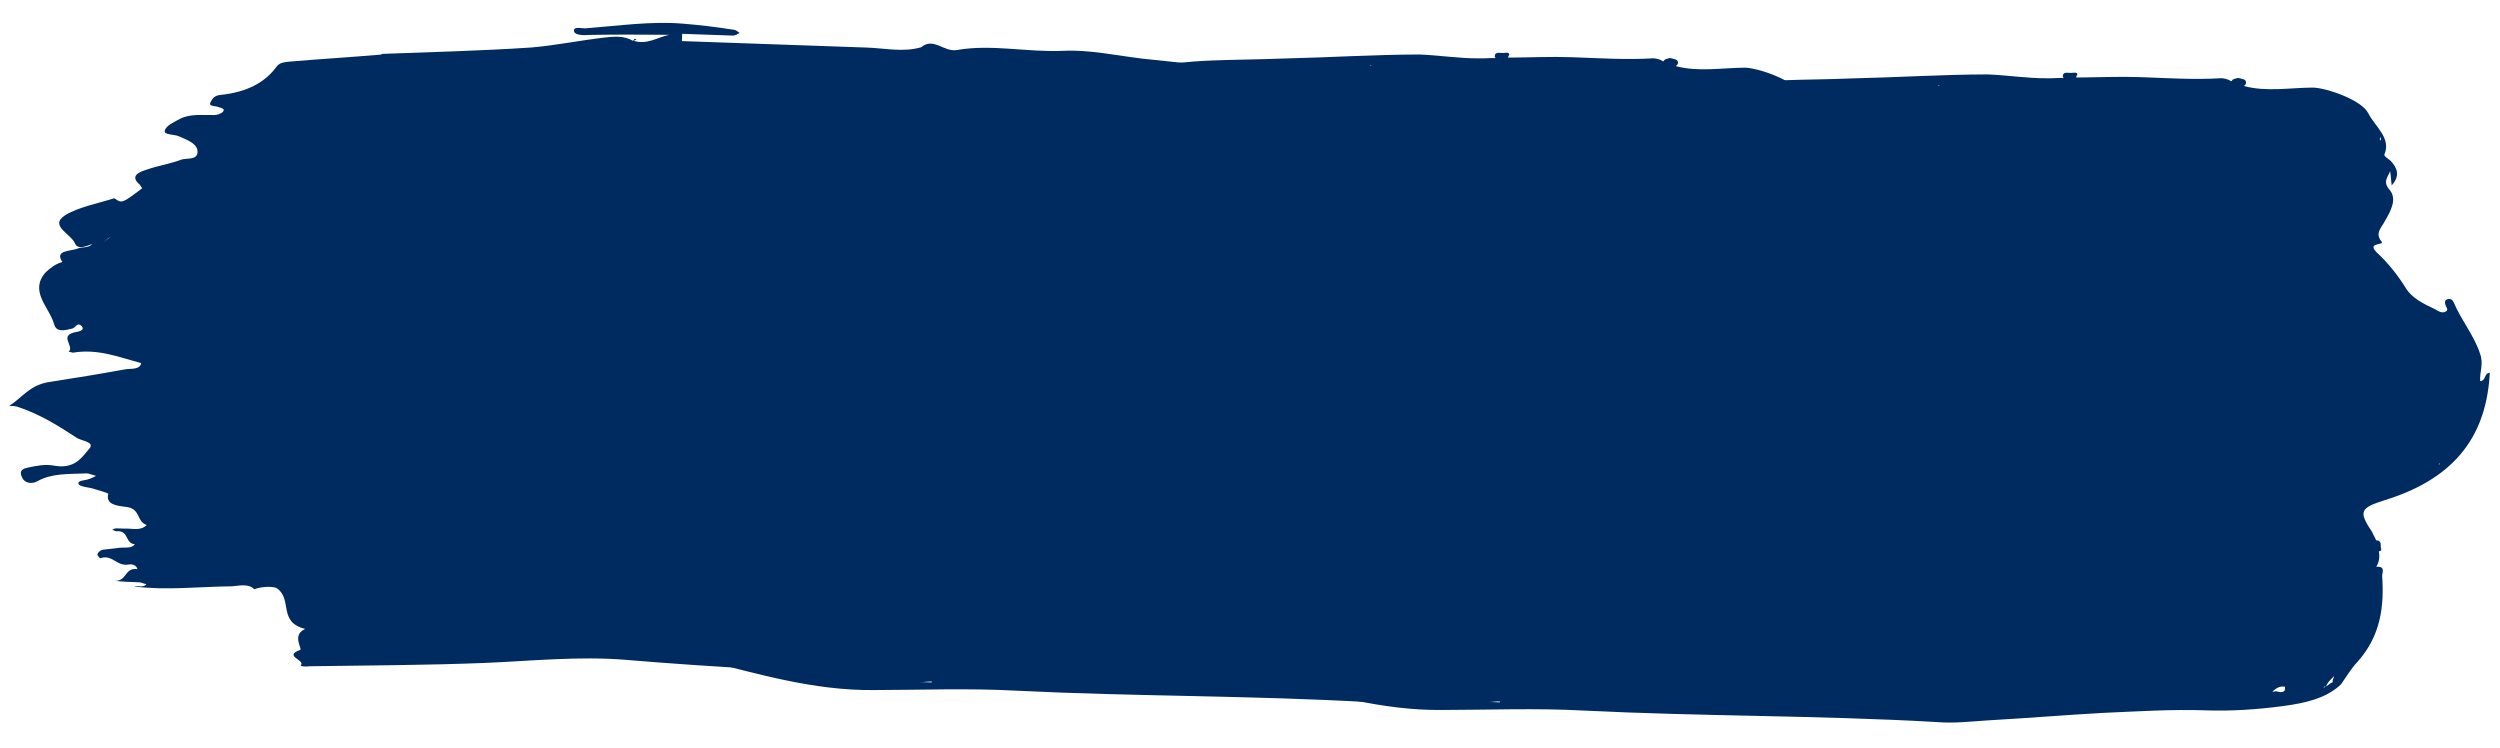
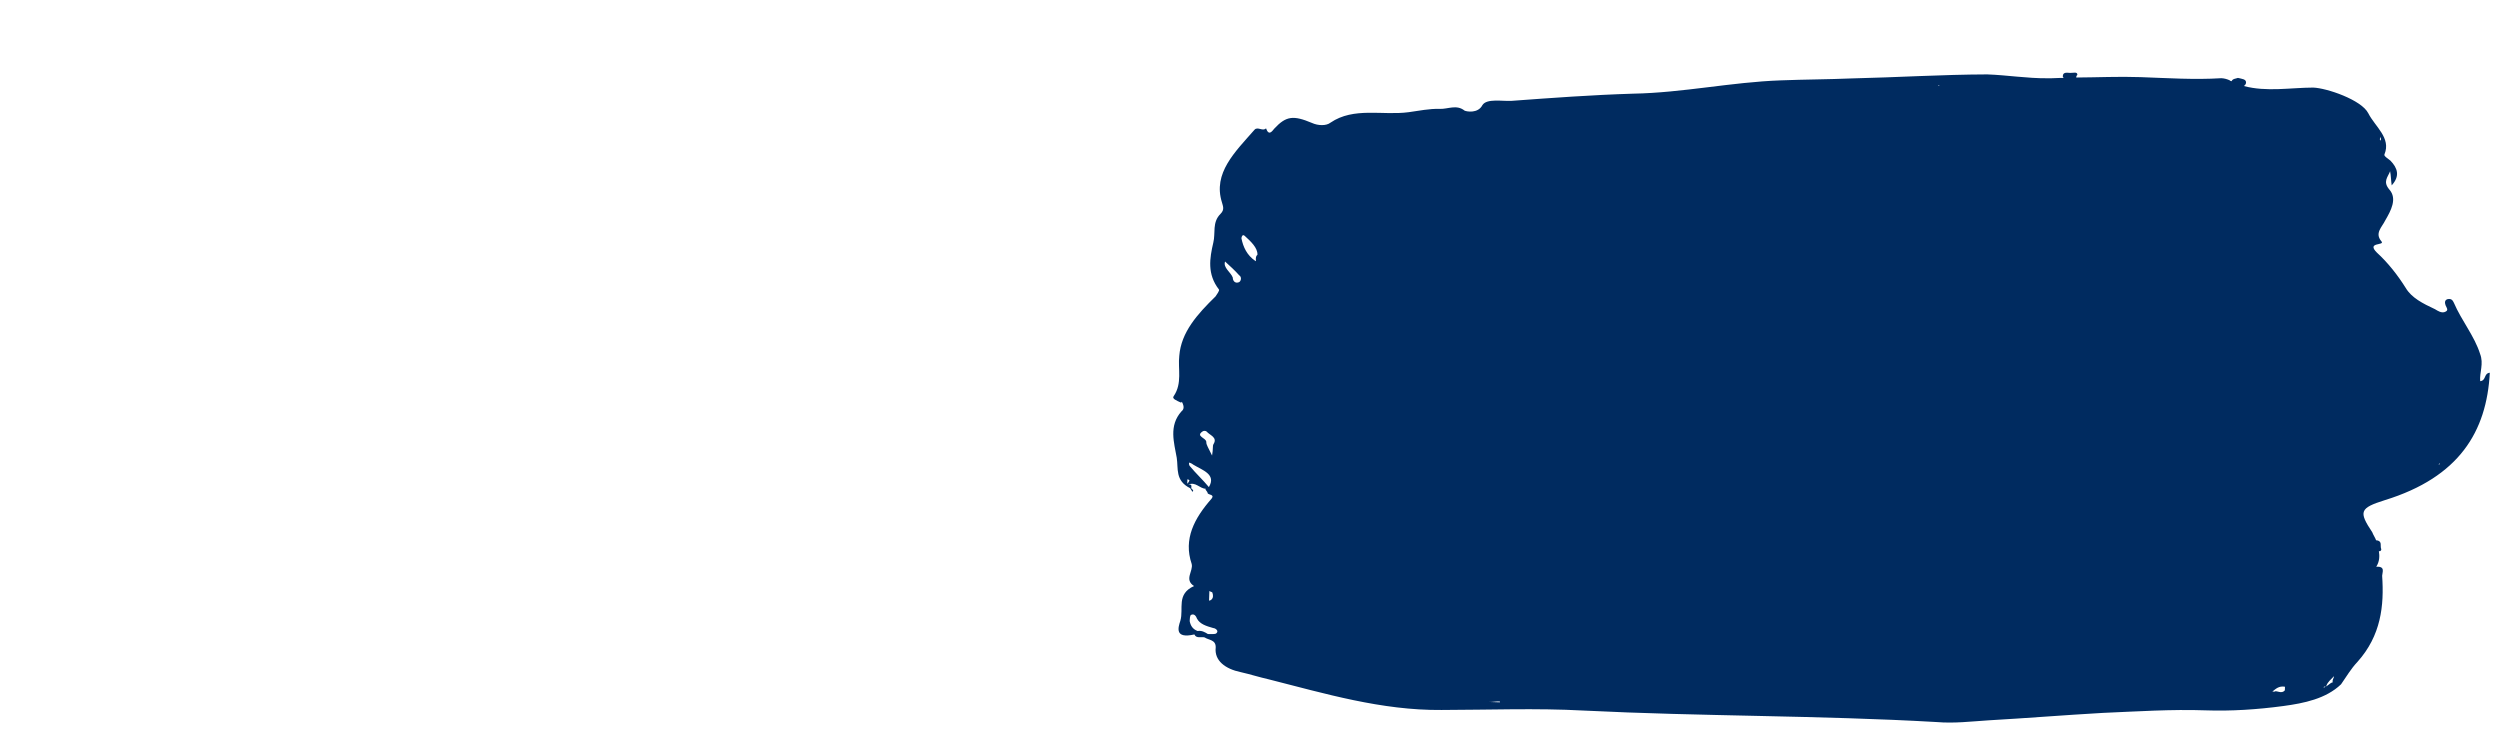
<svg xmlns="http://www.w3.org/2000/svg" width="1521" height="455" viewBox="0 0 1521 455" fill="none">
-   <path d="M1105.31 292.184C1150.56 278.244 1167.3 250.456 1169.19 214.652C1165.39 215.054 1167.13 219.398 1163.33 219.8C1162.89 214.431 1165.6 209.172 1163.28 203.202C1159.88 192.375 1152.01 182.998 1147.35 172.127C1146.76 171.035 1146.18 169.409 1143.64 169.856C1141.74 170.324 1141.68 171.928 1142.25 173.555C1142.83 175.181 1144.66 176.851 1141.47 177.81C1139.56 178.279 1137.71 177.143 1135.86 176.007C1128.42 172.534 1121.6 169.083 1118.03 163.069C1113.25 155.406 1107.22 147.699 1100.49 141.575C1093.79 134.915 1105.68 137.474 1103.26 134.712C1099.02 129.745 1103.56 126.156 1105.6 121.945C1108.95 116.173 1112.99 108.82 1108.14 103.296C1103.9 98.329 1107.14 95.766 1108.53 92.067C1109.07 94.762 1109 96.901 1109.49 100.666C1114.74 94.961 1113.02 90.082 1108.76 85.65C1107.54 84.537 1104.44 82.822 1105.11 81.775C1109.25 71.747 1099.39 64.978 1095.27 56.802C1091.14 48.627 1069.95 41.46 1061.76 41.173C1047.89 41.222 1033.29 43.923 1019.55 40.229C1020.2 39.716 1020.85 39.204 1020.88 38.134C1020.96 35.995 1018.44 35.907 1015.94 35.284C1014.66 35.775 1012.77 35.709 1012.08 37.291C1011.45 37.269 1010.84 36.712 1010.84 36.712C1009.6 36.133 1007.73 35.532 1005.84 35.466C989.411 36.496 973.055 35.387 956.68 34.814C943.454 34.35 930.821 34.978 917.576 35.049C917.595 34.515 917.614 33.98 918.262 33.467C918.337 31.328 915.78 32.309 913.891 32.243C912.002 32.177 909.501 31.554 909.407 34.228C909.389 34.762 909.389 34.762 910 35.319C906.851 35.209 903.053 35.611 899.904 35.501C887.919 35.616 875.379 33.571 863.413 33.151C835.664 33.249 808.489 34.974 780.721 35.607C766.828 36.191 752.324 36.218 737.801 36.78C707.495 37.859 678.262 44.33 647.975 44.875C623.356 45.618 598.7 47.431 574.044 49.244C568.357 49.58 558.966 47.645 556.297 51.834C553.59 57.093 546.7 55.781 545.459 55.202C540.552 51.282 535.401 54.314 530.363 54.137C524.065 53.917 517.71 55.3 511.375 56.149C495.536 58.271 478.07 52.84 463.858 62.514C461.264 64.565 456.226 64.388 452.503 62.652C441.316 57.977 436.889 58.357 429.68 66.135C428.364 67.695 426.363 70.837 424.642 65.958C422.677 68.031 419.641 64.712 417.676 66.785C405.853 80.29 392.158 93.195 397.838 111.061C398.393 113.222 399.577 115.405 396.965 117.991C391.739 123.161 394.033 129.666 392.567 135.504C390.341 145.063 388.744 154.643 395.983 163.998C396.594 164.555 394.611 167.163 393.943 168.21C382.843 179.064 373.003 189.962 371.867 204.377C370.956 212.376 373.805 221.042 368.486 228.886C367.17 230.446 370.281 231.626 372.763 232.783C372.763 232.783 373.393 232.805 373.412 232.271C375.189 235.545 374.503 237.127 373.206 238.153C365.329 246.978 368.752 257.27 370.323 266.427C371.358 272.887 369.206 280.307 378.503 284.916C379.095 286.007 379.707 286.564 379.688 287.099L380.336 286.586C380.355 286.052 379.744 285.495 379.133 284.938C379.17 283.869 379.856 282.286 377.318 282.733C381.802 280.749 384.171 285.115 387.95 285.247C387.302 285.76 389.154 286.895 389.116 287.965C389.708 289.056 393.506 288.654 391.523 291.261C381.015 303.207 374.267 315.819 379.411 330.99C380.521 335.312 374.665 340.46 380.832 344.424C369.938 349.396 374.676 358.128 372.525 365.548C371.115 369.782 368.982 376.667 381.061 373.878C382.227 376.596 385.432 375.102 387.303 375.703C389.766 377.395 394.193 377.015 394.024 381.827C393.113 389.826 399.873 394.881 409.263 396.817C414.894 398.085 420.506 399.887 426.137 401.156C460.514 409.856 494.835 420.16 531.42 419.836C560.428 419.781 588.844 418.636 617.797 420.186C689.557 423.771 760.837 423.057 832.579 427.177C843.267 428.087 853.4 426.836 864.144 426.142C887.522 424.82 910.288 422.941 933.666 421.619C954.506 420.743 975.364 419.332 996.148 420.061C1011.89 420.612 1027.69 419.56 1043.53 417.438C1056.2 415.741 1069.54 412.996 1078.68 404.215C1082 399.513 1084.68 394.788 1088.61 390.643C1103.05 374.552 1104.95 356.416 1103.69 338.17C1103.77 336.031 1105.79 332.354 1100.1 332.69C1102.1 329.548 1102.22 326.34 1101.7 323.109C1102.31 323.666 1103.61 322.641 1103.02 321.549C1102.44 319.923 1103.79 317.293 1100.66 316.648C1100.03 316.626 1100.03 316.626 1100.03 316.626C1099.46 315 1098.26 313.352 1097.68 311.726C1089.3 299.118 1090 297.001 1105.31 292.184ZM1138.88 269.804L1138.86 270.339C1138.23 270.317 1138.23 270.317 1137.6 270.294C1137.6 270.294 1138.23 270.317 1138.88 269.804ZM1102.28 72.574C1102.3 72.039 1102.95 71.527 1102.97 70.992C1102.93 72.061 1102.91 72.596 1102.87 73.665C1102.89 73.131 1102.26 73.109 1102.28 72.574ZM392.037 348.564C392.611 350.191 392.554 351.795 391.257 352.82C391.257 352.82 390.609 353.333 389.979 353.311C390.054 351.172 390.129 349.033 390.185 347.429C390.796 347.986 392.056 348.03 392.037 348.564ZM376.707 282.176C376.745 281.107 376.782 280.037 376.801 279.503C377.431 279.525 378.042 280.081 378.042 280.081C378.023 280.616 377.356 281.664 376.707 282.176ZM389.877 284.244C386.248 279.834 381.971 275.936 378.342 271.526C377.731 270.969 377.768 269.9 377.787 269.365C378.417 269.387 379.658 269.966 380.269 270.523C385.825 273.93 394.567 276.378 389.877 284.244ZM392.685 258.109C392.017 259.156 392.591 260.782 391.811 265.038C389.461 260.137 388.257 258.489 388.314 256.885C388.407 254.211 381.498 253.434 386.019 250.38C386.668 249.867 387.927 249.911 388.538 250.468C390.353 252.673 395.354 253.919 392.685 258.109ZM394.324 373.272C393.676 373.785 391.156 373.696 389.267 373.63C387.415 372.494 385.563 371.359 383.025 371.805C379.914 370.625 378.729 368.442 378.193 365.747C378.23 364.677 378.305 362.538 378.954 362.026C380.881 361.023 382.084 362.671 382.658 364.297C384.435 367.572 388.176 368.773 392.547 369.997C393.807 370.041 396.27 371.734 394.324 373.272ZM408.118 159.605C405.561 160.586 404.376 158.403 404.433 156.799C403.285 153.547 398.341 150.697 399.731 146.998C402.787 149.782 405.842 152.566 408.268 155.328C410.12 156.463 409.396 159.115 408.118 159.605ZM418.033 146.568C413.107 143.183 410.757 138.283 409.685 132.891C409.722 131.822 410.408 130.24 411.63 131.353C415.297 134.694 419.574 138.592 419.424 142.869C417.478 144.407 419.255 147.682 418.033 146.568ZM559.967 414.947C562.486 415.035 564.394 414.567 566.913 414.655L566.895 415.19C564.376 415.101 561.856 415.013 559.967 414.947ZM834.161 40.157L833.55 39.6L834.179 39.622L834.161 40.157ZM1054 46.79C1053.37 46.768 1054 46.79 1054 46.79V46.79ZM1044.5 407.835C1042.52 410.443 1039.46 407.659 1038.16 408.684C1037.53 408.662 1036.91 408.64 1036.91 408.64C1038.85 407.102 1040.82 405.029 1044.58 405.697C1044.58 405.697 1044.52 407.301 1044.5 407.835ZM1065.86 391.987C1065.23 391.965 1065.23 391.965 1065.86 391.987V391.987ZM1067.9 405.978C1068.55 405.466 1069.8 405.51 1069.82 404.975C1070.53 402.858 1072.47 401.32 1074.44 399.248C1074.4 400.317 1073.09 401.877 1073.68 402.969C1071.77 403.437 1070.43 405.532 1069.18 405.488C1068.51 406.535 1068.53 406.001 1067.9 405.978Z" fill="#002B60" />
  <path d="M1450.91 304.296C1496.17 290.356 1512.91 262.568 1514.8 226.764C1511 227.166 1512.74 231.51 1508.94 231.912C1508.5 226.543 1511.2 221.284 1508.89 215.314C1505.49 204.487 1497.62 195.11 1492.95 184.239C1492.36 183.148 1491.79 181.522 1489.25 181.968C1487.34 182.436 1487.29 184.041 1487.86 185.667C1488.43 187.293 1490.27 188.963 1487.08 189.923C1485.17 190.391 1483.32 189.255 1481.47 188.12C1474.02 184.647 1467.21 181.195 1463.64 175.181C1458.86 167.519 1452.82 159.812 1446.1 153.687C1439.4 147.028 1451.29 149.586 1448.86 146.824C1444.62 141.857 1449.16 138.269 1451.2 134.057C1454.56 128.285 1458.6 120.932 1453.75 115.408C1449.51 110.441 1452.75 107.878 1454.14 104.179C1454.68 106.875 1454.6 109.014 1455.1 112.779C1460.35 107.073 1458.63 102.195 1454.37 97.762C1453.15 96.649 1450.05 94.934 1450.72 93.887C1454.85 83.86 1445 77.09 1440.87 68.915C1436.75 60.739 1415.56 53.572 1407.37 53.285C1393.5 53.334 1378.9 56.035 1365.16 52.341C1365.8 51.829 1366.45 51.316 1366.49 50.247C1366.57 48.108 1364.05 48.019 1361.55 47.396C1360.27 47.887 1358.38 47.821 1357.69 49.403C1357.06 49.381 1356.45 48.824 1356.45 48.824C1355.21 48.245 1353.34 47.644 1351.45 47.578C1335.02 48.608 1318.66 47.5 1302.29 46.926C1289.06 46.462 1276.43 47.09 1263.18 47.162C1263.2 46.627 1263.22 46.092 1263.87 45.58C1263.94 43.441 1261.39 44.422 1259.5 44.356C1257.61 44.289 1255.11 43.666 1255.01 46.34C1255 46.875 1255 46.875 1255.61 47.431C1252.46 47.321 1248.66 47.723 1245.51 47.613C1233.53 47.728 1220.99 45.683 1209.02 45.264C1181.27 45.362 1154.1 47.086 1126.33 47.719C1112.44 48.303 1097.93 48.33 1083.41 48.892C1053.1 49.971 1023.87 56.442 993.582 56.987C968.964 57.73 944.307 59.543 919.651 61.356C913.964 61.692 904.574 59.757 901.904 63.946C899.198 69.205 892.307 67.893 891.067 67.314C886.159 63.395 881.008 66.426 875.97 66.25C869.672 66.029 863.318 67.412 856.982 68.261C841.143 70.383 823.677 64.953 809.466 74.627C806.872 76.677 801.833 76.501 798.11 74.764C786.924 70.089 782.497 70.469 775.288 78.247C773.972 79.807 771.97 82.949 770.249 78.071C768.285 80.143 765.248 76.825 763.284 78.897C751.46 92.403 737.766 105.307 743.445 123.174C744 125.335 745.185 127.518 742.572 130.103C737.346 135.273 739.641 141.778 738.175 147.616C735.948 157.175 734.351 166.756 741.59 176.111C742.201 176.667 740.218 179.275 739.551 180.322C728.451 191.176 718.61 202.074 717.474 216.489C716.563 224.488 719.413 233.154 714.093 240.998C712.777 242.558 715.889 243.738 718.371 244.896C718.371 244.896 719 244.918 719.019 244.383C720.796 247.658 720.11 249.24 718.813 250.265C710.937 259.09 714.36 269.382 715.93 278.539C716.965 285 714.813 292.419 724.111 297.028C724.703 298.12 725.314 298.677 725.295 299.211L725.944 298.699C725.963 298.164 725.351 297.607 724.74 297.05C724.778 295.981 725.464 294.399 722.926 294.845C727.41 292.861 729.779 297.227 733.558 297.359C732.909 297.872 734.761 299.008 734.724 300.077C735.316 301.169 739.113 300.766 737.13 303.374C726.622 315.319 719.875 327.932 725.018 343.102C726.128 347.424 720.272 352.573 726.439 356.537C715.545 361.508 720.284 370.241 718.132 377.66C716.722 381.894 714.589 388.779 726.668 385.99C727.834 388.708 731.039 387.214 732.91 387.815C735.373 389.507 739.8 389.127 739.632 393.94C738.721 401.938 745.48 406.994 754.871 408.929C760.502 410.197 766.114 412 771.744 413.268C806.121 421.968 840.442 432.272 877.027 431.948C906.035 431.894 934.452 430.748 963.404 432.298C1035.16 435.884 1106.44 435.169 1178.19 439.29C1188.87 440.2 1199.01 438.949 1209.75 438.254C1233.13 436.932 1255.9 435.053 1279.27 433.731C1300.11 432.855 1320.97 431.445 1341.76 432.173C1357.5 432.725 1373.3 431.672 1389.14 429.551C1401.81 427.853 1415.15 425.108 1424.29 416.327C1427.6 411.625 1430.29 406.901 1434.22 402.755C1448.66 386.665 1450.55 368.528 1449.3 350.282C1449.38 348.143 1451.4 344.466 1445.71 344.802C1447.71 341.66 1447.82 338.452 1447.31 335.221C1447.92 335.778 1449.21 334.753 1448.62 333.661C1448.05 332.035 1449.4 329.406 1446.27 328.761C1445.64 328.739 1445.64 328.739 1445.64 328.739C1445.07 327.112 1443.87 325.464 1443.29 323.838C1434.91 311.23 1435.61 309.114 1450.91 304.296ZM1484.49 281.916L1484.47 282.451C1483.84 282.429 1483.84 282.429 1483.21 282.407C1483.21 282.407 1483.84 282.429 1484.49 281.916ZM1447.89 84.686C1447.91 84.152 1448.56 83.639 1448.58 83.104C1448.54 84.174 1448.52 84.708 1448.48 85.778C1448.5 85.243 1447.87 85.221 1447.89 84.686ZM737.644 360.677C738.218 362.303 738.162 363.907 736.865 364.932C736.865 364.932 736.216 365.445 735.586 365.423C735.661 363.284 735.736 361.145 735.793 359.541C736.404 360.098 737.663 360.142 737.644 360.677ZM722.315 294.288C722.352 293.219 722.39 292.15 722.409 291.615C723.038 291.637 723.649 292.194 723.649 292.194C723.631 292.728 722.963 293.776 722.315 294.288ZM735.485 296.356C731.856 291.946 727.578 288.048 723.949 283.638C723.338 283.081 723.376 282.012 723.394 281.477C724.024 281.499 725.265 282.078 725.876 282.635C731.432 286.042 740.174 288.49 735.485 296.356ZM738.292 270.221C737.625 271.269 738.198 272.895 737.419 277.15C735.068 272.25 733.865 270.601 733.921 268.997C734.015 266.324 727.106 265.546 731.627 262.492C732.275 261.98 733.535 262.024 734.146 262.581C735.96 264.786 740.961 266.032 738.292 270.221ZM739.932 385.384C739.283 385.897 736.764 385.809 734.874 385.742C733.022 384.607 731.17 383.471 728.633 383.917C725.521 382.738 724.336 380.555 723.8 377.859C723.838 376.79 723.913 374.651 724.561 374.138C726.488 373.135 727.691 374.783 728.265 376.409C730.042 379.684 733.783 380.886 738.155 382.11C739.414 382.154 741.877 383.846 739.932 385.384ZM753.725 171.718C751.168 172.699 749.984 170.516 750.04 168.912C748.893 165.659 743.948 162.809 745.339 159.11C748.394 161.894 751.45 164.678 753.875 167.44C755.727 168.575 755.004 171.227 753.725 171.718ZM763.641 158.681C758.715 155.296 756.364 150.395 755.292 145.004C755.329 143.934 756.015 142.352 757.238 143.466C760.904 146.807 765.181 150.704 765.032 154.982C763.086 156.52 764.863 159.794 763.641 158.681ZM905.574 427.059C908.094 427.148 910.002 426.679 912.521 426.767L912.502 427.302C909.983 427.214 907.464 427.125 905.574 427.059ZM1179.77 52.269L1179.16 51.712L1179.79 51.734L1179.77 52.269ZM1399.61 58.902C1398.98 58.88 1399.61 58.902 1399.61 58.902V58.902ZM1390.11 419.948C1388.12 422.555 1385.07 419.771 1383.77 420.796C1383.14 420.774 1382.51 420.752 1382.51 420.752C1384.46 419.214 1386.42 417.142 1390.18 417.809C1390.18 417.809 1390.13 419.413 1390.11 419.948ZM1411.47 404.1C1410.84 404.078 1410.84 404.078 1411.47 404.1V404.1ZM1413.5 418.091C1414.15 417.578 1415.41 417.622 1415.43 417.088C1416.14 414.971 1418.08 413.433 1420.05 411.36C1420.01 412.43 1418.69 413.99 1419.28 415.081C1417.38 415.55 1416.04 417.644 1414.78 417.6C1414.12 418.648 1414.13 418.113 1413.5 418.091Z" fill="#002B60" />
-   <path d="M188.543 405.349C224.062 404.821 259.566 404.735 295.116 403.321C323.872 402.113 352.168 399.116 380.8 401.449C433.893 405.969 487.062 408.275 540.17 412.353C549.019 413.106 548.271 404.658 559.112 408.141C568.926 411.144 582.117 407.174 594.032 409.808C600.78 410.931 608.678 408.991 615.947 410.132C649.762 413.534 682.215 411.125 714.348 402.943C725.943 399.804 733.078 389.859 748.659 392.178C752.815 392.767 755.608 387.546 751.024 384.282C749.491 383.342 746.347 383.675 743.755 383.141C746.393 382.347 749.537 382.014 751.654 381.202C752.191 380.777 752.253 379.006 751.241 378.085C748.743 374.894 735.232 373.091 747.964 367.332C749.559 366.501 746.461 365.506 744.391 364.991C737.184 362.079 729.993 358.724 722.802 355.369C721.253 354.872 720.794 353.082 723.401 353.174C730.195 352.969 733.969 349.555 738.739 347.506C750.381 343.038 764.537 341.318 778.187 339.137C794.982 336.623 812.204 336.783 829.38 338.271C831.987 338.363 835.116 338.472 835.193 336.259C835.808 333.621 832.71 332.626 829.597 332.074C823.877 331.43 817.62 331.211 811.9 330.567C799.954 328.818 794.038 318.86 780.987 318.846C780.465 318.827 774.208 318.608 775.897 315.121C777.048 312.059 780.683 312.63 783.305 312.278C792.216 311.261 790.853 305.451 793.616 301.115C789.966 300.987 786.3 301.302 782.65 301.174C780.564 301.101 777.942 301.452 775.872 300.937C774.829 300.9 774.354 299.554 773.864 298.65C774.922 298.244 775.98 297.838 777.039 297.432C778.081 297.468 779.124 297.505 779.646 297.523C779.646 297.523 779.646 297.523 780.167 297.541C781.21 297.578 782.253 297.614 783.296 297.651C785.918 297.3 788.541 296.948 790.627 297.021C802.051 298.751 809.047 292.791 810.292 287.072C812.12 279.601 800.003 282.723 794.314 281.194C790.189 279.719 785.512 279.112 781.371 278.081C784.624 274.649 789.224 277.469 793.426 276.73C795.006 276.342 797.123 275.53 798.687 275.585C804.438 275.343 810.096 277.757 815.403 275.284C811.372 271.153 804.578 271.359 798.904 269.387C795.807 268.392 793.246 266.972 792.818 264.298C792.849 263.412 794.981 262.157 796.024 262.194C812.678 263.664 828.203 252.684 845.683 260.388C848.765 261.826 852.937 261.972 856.571 262.543C862.307 262.744 863.427 260.567 860.929 257.377C855.932 250.996 852.53 243.785 837.393 243.698C842.685 241.667 848.88 243.657 849.004 240.116C849.144 236.131 842.933 234.584 838.302 232.648C837.275 232.169 836.263 231.247 835.236 230.768C836.294 230.362 837.874 229.974 838.917 230.011C843.088 230.157 847.167 232.959 851.921 231.353C847.781 230.321 843.641 229.29 840.022 228.276C838.473 227.779 836.909 227.724 835.881 227.245C834.333 226.747 833.321 225.825 831.772 225.328C833.336 225.383 834.916 224.995 836.48 225.049C848.917 227.701 858.995 223.179 869.057 219.099C872.232 217.881 871.251 216.073 869.718 215.133C865.118 212.312 859.951 210.802 854.69 211.947C851.009 212.705 853.569 214.124 855.624 215.083C846.083 219.181 840.059 212.321 832.821 210.294C832.299 210.276 832.362 208.505 832.377 208.062C839.264 205.201 841.67 211.048 846.868 211.673C847.39 211.691 847.927 211.267 848.448 211.285L848.985 210.861C851.226 206.507 846.518 206.785 843.42 205.79C841.35 205.274 837.762 203.375 837.778 202.933C838.377 200.737 842.026 200.865 844.618 201.4C852.93 202.577 861.81 202.445 869.553 204.933C884.535 209.447 880.044 203.527 880.261 197.33C880.401 193.345 876.167 194.97 874.681 192.702C880.447 192.017 885.693 191.315 891.459 190.63C900.891 189.631 901.996 187.897 898.502 183.342C898.517 182.899 898.548 182.014 898.548 182.014C907.046 177.879 897.614 178.878 896.05 178.823C891.388 177.774 886.71 177.166 882.57 176.135C881.527 176.098 881.037 175.195 880.01 174.715C881.068 174.309 881.605 173.885 882.648 173.921C888.445 172.352 888.756 163.497 898.523 167.829C898.017 167.368 898.048 166.483 897.542 166.022C893.449 163.662 891.502 159.604 885.261 158.942C882.669 158.408 879.081 156.51 883.346 154C886.536 152.339 895.907 153.11 887.228 147.487C886.723 147.026 891.431 146.748 893.501 147.264C902.825 149.363 912.148 151.463 921.472 153.563C923.542 154.079 926.64 155.074 928.281 152.915C928.849 151.605 928.39 149.816 927.394 148.451C926.413 146.644 924.895 145.261 923.899 143.896C926.506 143.988 929.098 144.522 931.705 144.613C935.355 144.741 939.02 144.426 942.686 144.112C939.588 143.117 936.491 142.122 933.378 141.569C930.265 141.017 928.731 140.077 927.229 138.251C923.197 134.12 919.718 129.123 911.391 128.388C911.928 127.963 911.928 127.963 912.465 127.539C915.072 127.63 919.703 129.566 918.293 125.084C922.971 125.691 927.648 126.298 932.341 126.462C935.469 126.572 939.181 124.929 936.605 123.953C931.453 121.999 933.126 118.955 931.118 116.668C926.198 108.074 928.914 105.067 941.382 106.833L941.919 106.409C941.459 104.62 942.043 102.867 941.062 101.06C935.146 91.101 942.421 77.172 923.315 71.184C919.696 70.171 914.419 71.759 910.8 70.745C893.702 67.043 876.573 64.227 859.49 60.082C831.013 53.322 801.416 48.739 771.803 44.599C746.347 41.047 720.859 38.381 695.371 35.714C679.253 33.82 662.676 30.136 646.987 30.916C625.025 31.919 603.281 26.725 582.268 30.421C574.385 31.918 567.932 22.384 560.4 28.768C549.326 31.926 538.453 29.329 527.503 28.945C489.961 27.629 452.418 26.314 414.875 24.998C414.922 23.67 414.969 22.342 415.031 20.571C425.459 20.936 435.366 21.284 445.795 21.649C447.359 21.704 448.433 20.855 450.028 20.025C449.001 19.545 448.005 18.181 446.44 18.126C436.058 16.432 425.139 15.163 415.248 14.373C395.986 12.812 376.569 15.677 356.678 17.196C354.576 17.566 348.381 15.576 349.3 19.154C349.744 21.386 354.958 21.569 358.624 21.254C374.819 20.935 390.999 21.058 407.178 21.182C399.816 22.697 393.91 27.366 385.645 24.86C386.182 24.436 386.703 24.454 387.24 24.029C386.719 24.011 386.734 23.569 386.213 23.55C385.676 23.975 385.66 24.417 385.123 24.842C379.496 21.542 373.208 22.208 367.441 22.892C352.764 24.594 338.04 27.624 323.378 28.884C293.027 30.923 262.722 31.634 232.402 32.787L231.865 33.211C213.537 34.785 194.704 35.898 176.376 37.472C173.754 37.824 170.625 37.714 168.447 40.297C161.311 50.242 150.144 56.056 134.424 57.721C130.237 58.018 129.116 60.195 127.996 62.372C126.86 64.991 131.062 64.252 133.117 65.21C134.666 65.708 137.257 66.242 135.631 67.958C134.542 69.25 131.904 70.044 130.339 69.989C123.024 70.176 115.755 69.035 109.374 72.357C105.646 74.443 100.876 76.491 100.246 79.572C99.631 82.21 105.919 81.544 109.001 82.982C114.659 85.396 120.839 87.829 120.131 93.123C119.455 97.532 113.244 95.984 110.069 97.203C103.719 99.64 96.373 100.712 89.501 103.131C84.225 104.719 78.917 107.192 85.004 112.281C85.035 111.396 85.066 110.511 85.618 109.643C85.081 110.068 85.05 110.953 85.004 112.281C85.494 113.185 86 113.646 86.49 114.55C74.156 123.869 74.156 123.869 69.572 120.605C59.541 123.8 47.455 126.036 39.447 131.074C29.829 137.386 43.231 142.288 45.636 148.134C47.583 152.192 52.369 149.7 56.065 148.5C53.886 151.083 49.746 150.051 47.092 151.288C42.859 152.913 32.967 152.123 37.933 159.389C33.715 160.571 30.494 163.117 27.793 165.682C17.467 177.288 30.177 187.041 32.949 197.333C34.343 202.258 39.082 201.094 43.821 199.93C45.923 199.561 47.105 195.613 49.619 198.361C52.133 201.108 47.409 201.829 45.308 202.199C35.829 204.526 45.535 210.628 41.761 214.042C42.803 214.079 43.831 214.558 44.352 214.576C59.582 212.007 72.447 217.334 85.895 220.908C85.234 224.874 80.036 224.248 76.892 224.581C60.603 227.557 44.852 230.107 28.579 232.64C17.536 234.912 13.101 242.292 5.631 246.906C7.716 246.979 9.281 247.034 10.829 247.531C24.247 251.991 35.485 259.033 46.203 266.057C49.254 268.38 58.118 268.691 54.313 272.99C49.955 278.156 45.52 285.536 33.068 283.327C27.363 282.24 22.102 283.386 16.841 284.531C11.059 285.658 12.515 288.812 13.986 291.523C15.979 294.252 20.15 294.399 22.819 292.719C31.87 287.717 42.283 288.526 52.742 288.006C54.306 288.06 56.361 289.019 58.431 289.535C56.836 290.365 55.241 291.196 53.661 291.584C51.544 292.396 46.852 292.232 47.817 294.482C48.292 295.828 52.447 296.417 55.561 296.969C59.179 297.983 65.896 299.991 65.88 300.434C64.083 307.019 71.368 307.718 76.045 308.325C85.937 309.115 82.529 316.974 89.23 319.425C85.44 323.281 80.288 321.328 75.58 321.606C74.016 321.551 72.451 321.497 70.887 321.442C69.844 321.405 69.307 321.829 68.249 322.236C69.276 322.715 70.303 323.194 70.825 323.212C78.677 322.601 75.791 330.478 82.032 331.14C79.838 334.166 75.192 332.673 71.511 333.431C68.888 333.782 65.744 334.116 62.6 334.449C61.02 334.837 59.947 335.685 59.379 336.995C58.826 337.862 60.359 338.802 60.85 339.706C68.258 336.863 71.107 344.941 78.469 343.426C80.571 343.057 83.147 344.034 83.591 346.265C75.279 345.088 77.56 354.475 68.727 353.279C74.447 353.923 79.661 354.106 84.876 354.289C86.44 354.344 87.452 355.266 89.016 355.32C87.359 357.922 83.771 356.023 81.654 356.835C101.406 359.3 121.329 356.896 141.174 356.705C145.361 356.408 151.159 354.839 154.685 358.508C159.976 356.477 167.276 356.733 168.794 358.116C177.947 365.086 169.123 378.517 185.685 382.643C177.202 386.335 184.208 395.002 182.628 395.39C172.581 399.027 184.512 401.219 183.36 404.281C181.749 405.554 185.921 405.7 188.543 405.349ZM567.684 29.467C568.205 29.485 568.205 29.485 568.727 29.503C568.205 29.485 567.684 29.467 567.684 29.467ZM62.89 147.409C64.501 146.136 65.575 145.287 67.186 144.014C66.096 145.306 64.501 146.136 62.89 147.409ZM56.236 143.63C56.205 144.516 56.189 144.958 55.637 145.825C56.189 144.958 56.205 144.516 56.236 143.63ZM55.73 143.169C55.714 143.612 55.714 143.612 56.22 144.073C56.236 143.63 55.73 143.169 55.73 143.169ZM109.794 209.334C108.245 208.837 106.113 210.092 104.012 210.461C106.113 210.092 108.245 208.837 109.794 209.334ZM854.827 252.73C854.321 252.269 854.321 252.269 853.799 252.251C854.321 252.269 854.305 252.712 854.827 252.73ZM45.66 281.552C45.66 281.552 46.181 281.57 46.166 282.013L46.702 281.588L46.166 282.013C46.181 281.57 46.181 281.57 45.66 281.552ZM24.157 284.344C24.157 284.344 24.172 283.902 24.157 284.344C24.172 283.902 24.157 284.344 24.157 284.344Z" fill="#002B60" />
</svg>